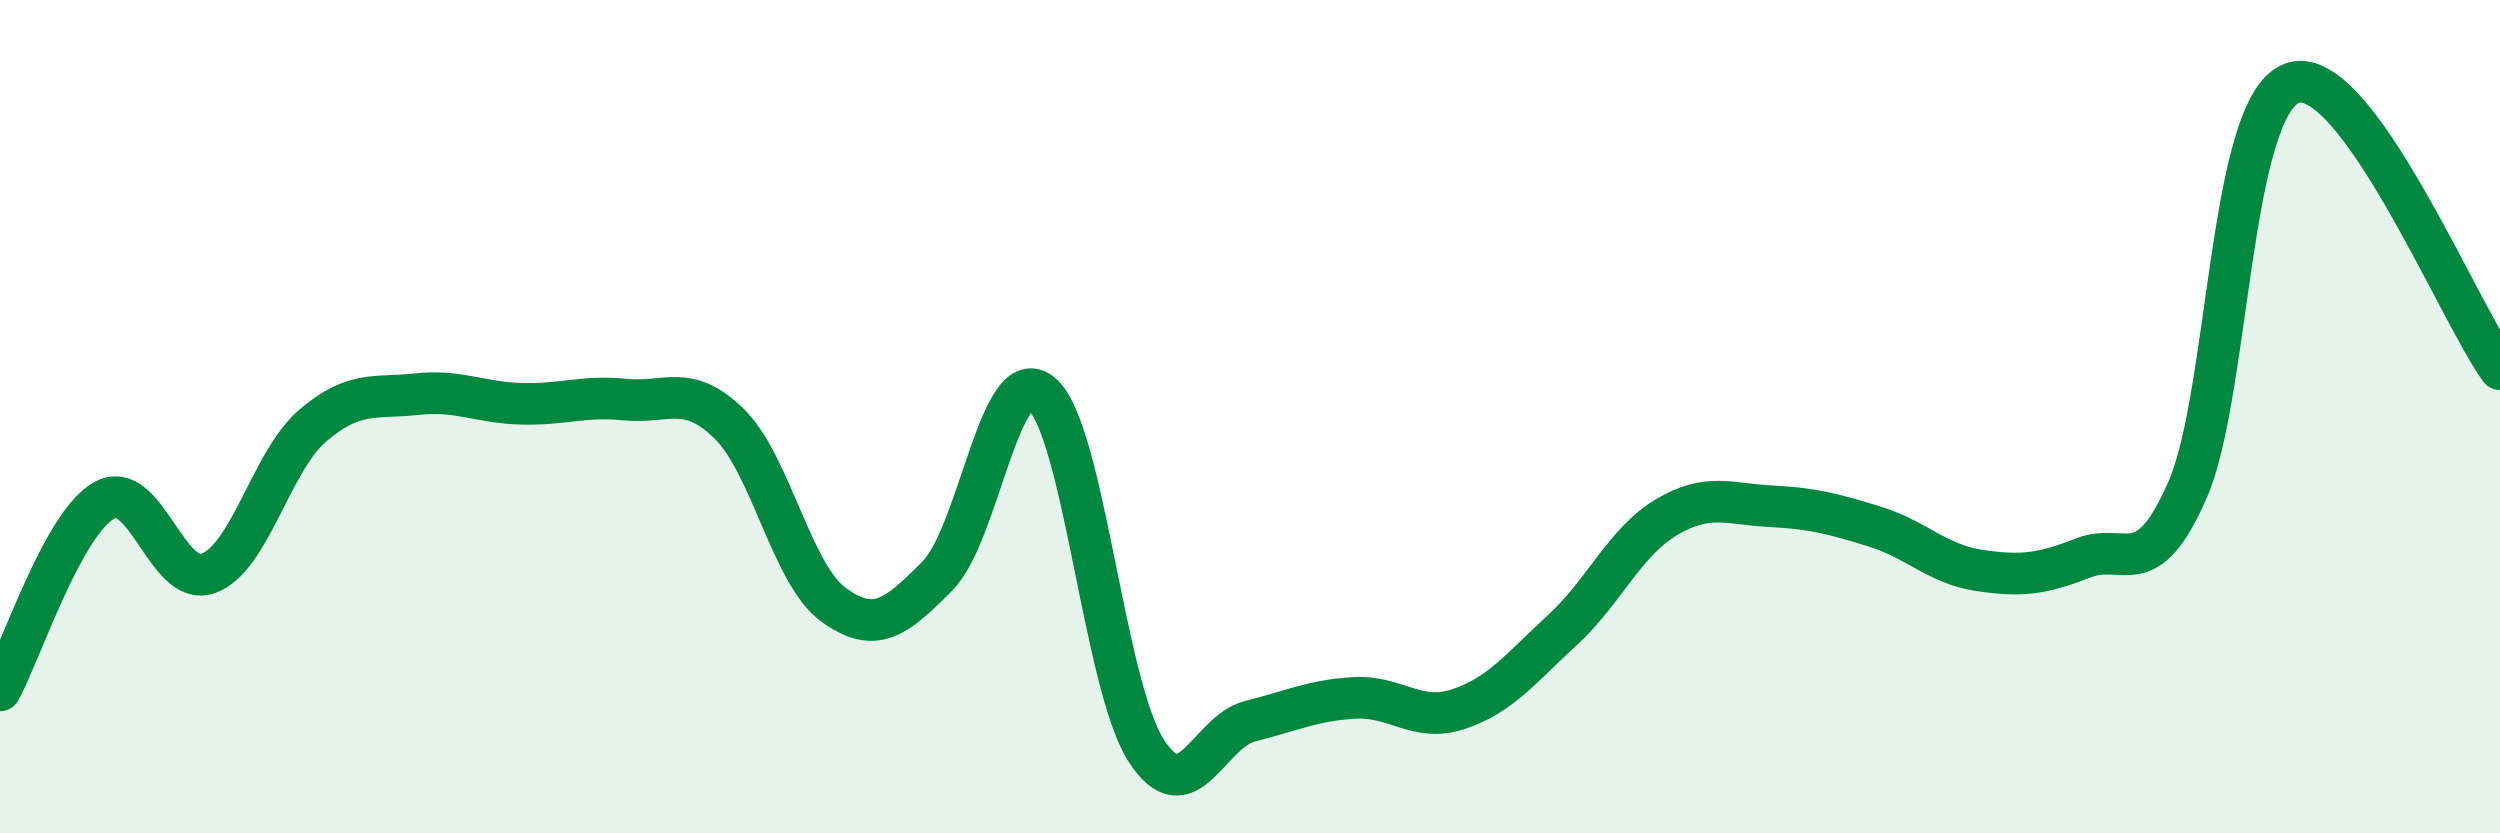
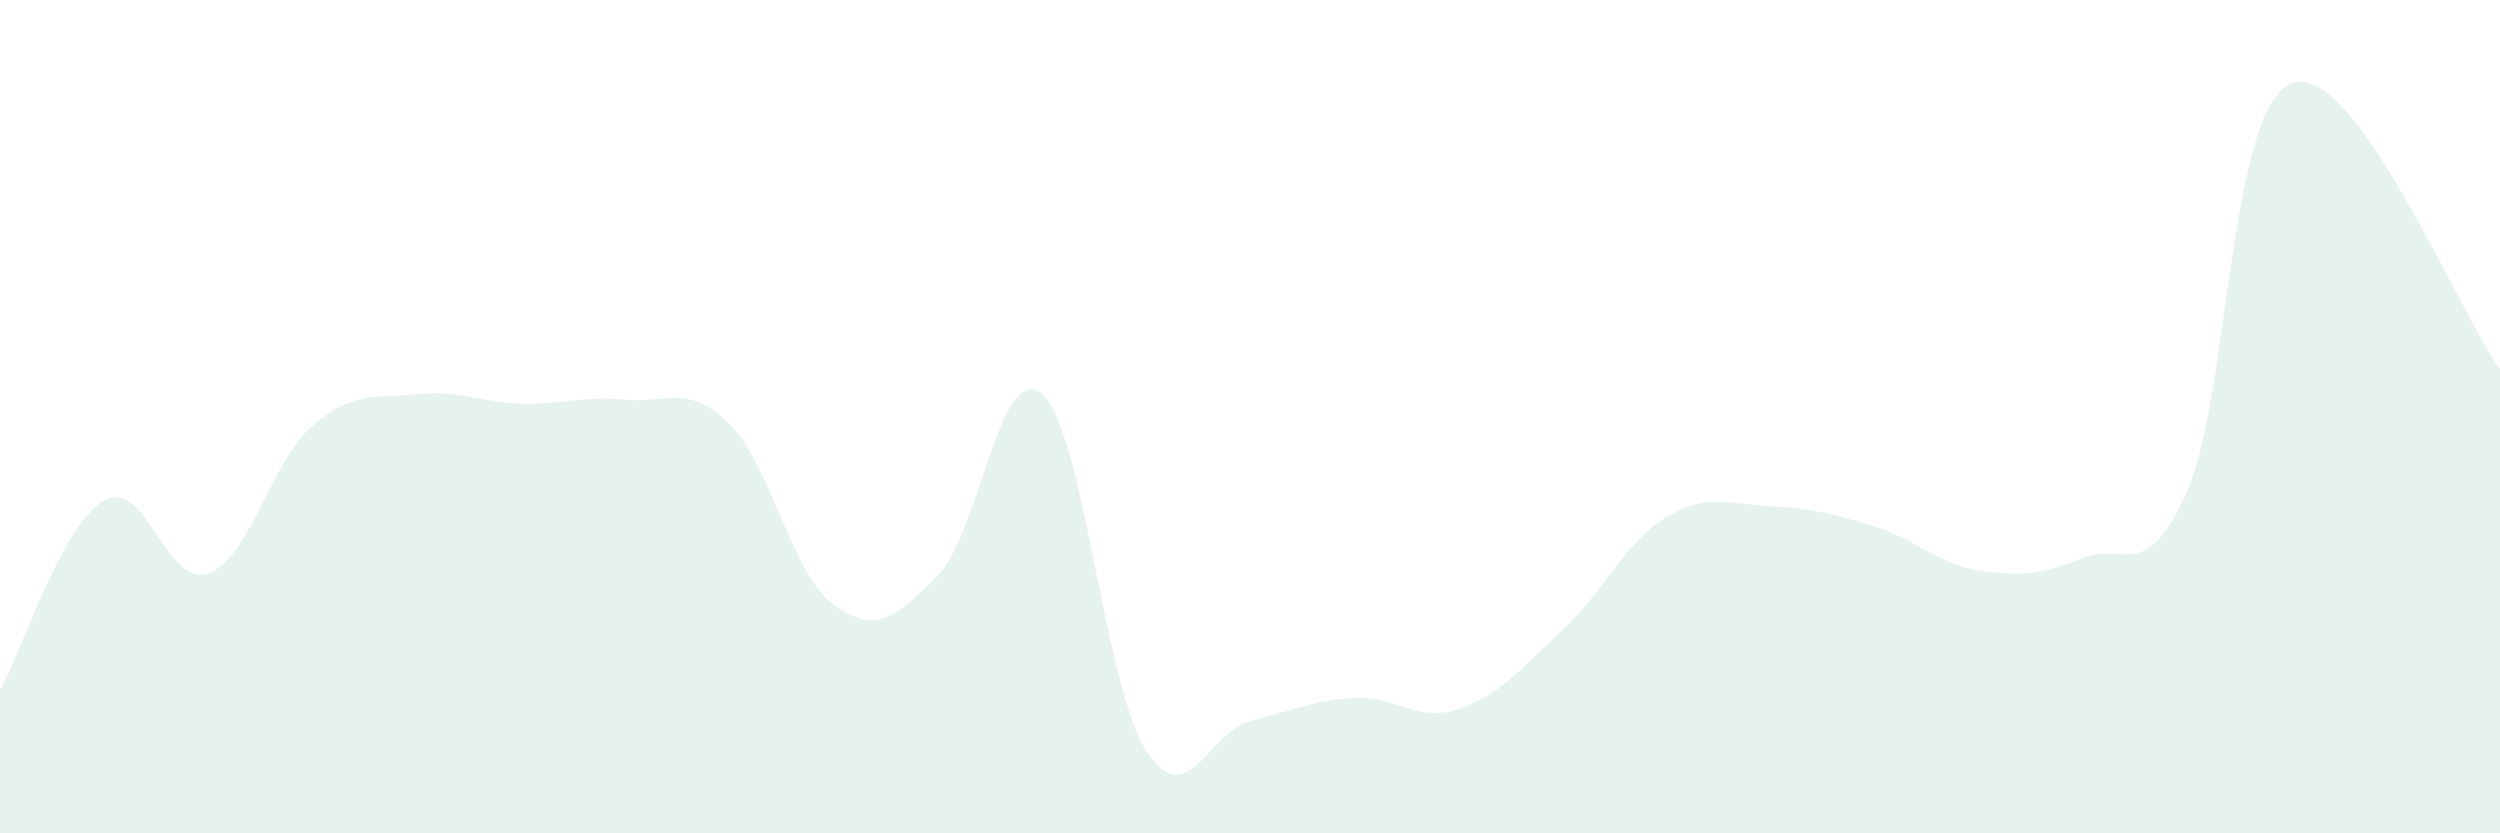
<svg xmlns="http://www.w3.org/2000/svg" width="60" height="20" viewBox="0 0 60 20">
  <path d="M 0,16.57 C 0.5,15.66 1.5,12.57 2.5,12.01 C 3.5,11.45 4,14.12 5,13.76 C 6,13.4 6.5,11.08 7.5,10.22 C 8.5,9.36 9,9.57 10,9.46 C 11,9.35 11.5,9.66 12.5,9.69 C 13.5,9.72 14,9.49 15,9.59 C 16,9.69 16.5,9.19 17.5,10.17 C 18.5,11.15 19,13.78 20,14.51 C 21,15.24 21.5,14.83 22.5,13.82 C 23.5,12.81 24,8.61 25,9.45 C 26,10.29 26.5,16.43 27.5,18 C 28.5,19.57 29,17.56 30,17.31 C 31,17.06 31.5,16.81 32.5,16.75 C 33.5,16.69 34,17.35 35,17.02 C 36,16.69 36.5,16.04 37.5,15.12 C 38.5,14.2 39,13 40,12.41 C 41,11.82 41.5,12.1 42.5,12.15 C 43.5,12.2 44,12.33 45,12.64 C 46,12.95 46.5,13.54 47.5,13.69 C 48.5,13.84 49,13.78 50,13.39 C 51,13 51.5,14.04 52.5,11.76 C 53.5,9.48 53.5,2.58 55,2 C 56.5,1.42 59,7.49 60,8.86L60 20L0 20Z" fill="#008740" opacity="0.1" stroke-linecap="round" stroke-linejoin="round" />
-   <path d="M 0,16.57 C 0.5,15.66 1.5,12.57 2.5,12.01 C 3.5,11.45 4,14.12 5,13.76 C 6,13.4 6.5,11.08 7.5,10.22 C 8.5,9.36 9,9.57 10,9.46 C 11,9.35 11.5,9.66 12.5,9.69 C 13.5,9.72 14,9.49 15,9.59 C 16,9.69 16.5,9.19 17.5,10.17 C 18.5,11.15 19,13.78 20,14.51 C 21,15.24 21.5,14.83 22.5,13.82 C 23.5,12.81 24,8.61 25,9.45 C 26,10.29 26.5,16.43 27.5,18 C 28.5,19.57 29,17.56 30,17.31 C 31,17.06 31.5,16.81 32.5,16.75 C 33.5,16.69 34,17.35 35,17.02 C 36,16.69 36.5,16.04 37.5,15.12 C 38.5,14.2 39,13 40,12.41 C 41,11.82 41.5,12.1 42.5,12.15 C 43.5,12.2 44,12.33 45,12.64 C 46,12.95 46.5,13.54 47.5,13.69 C 48.5,13.84 49,13.78 50,13.39 C 51,13 51.5,14.04 52.5,11.76 C 53.5,9.48 53.5,2.58 55,2 C 56.5,1.42 59,7.49 60,8.86" stroke="#008740" stroke-width="1" fill="none" stroke-linecap="round" stroke-linejoin="round" />
</svg>